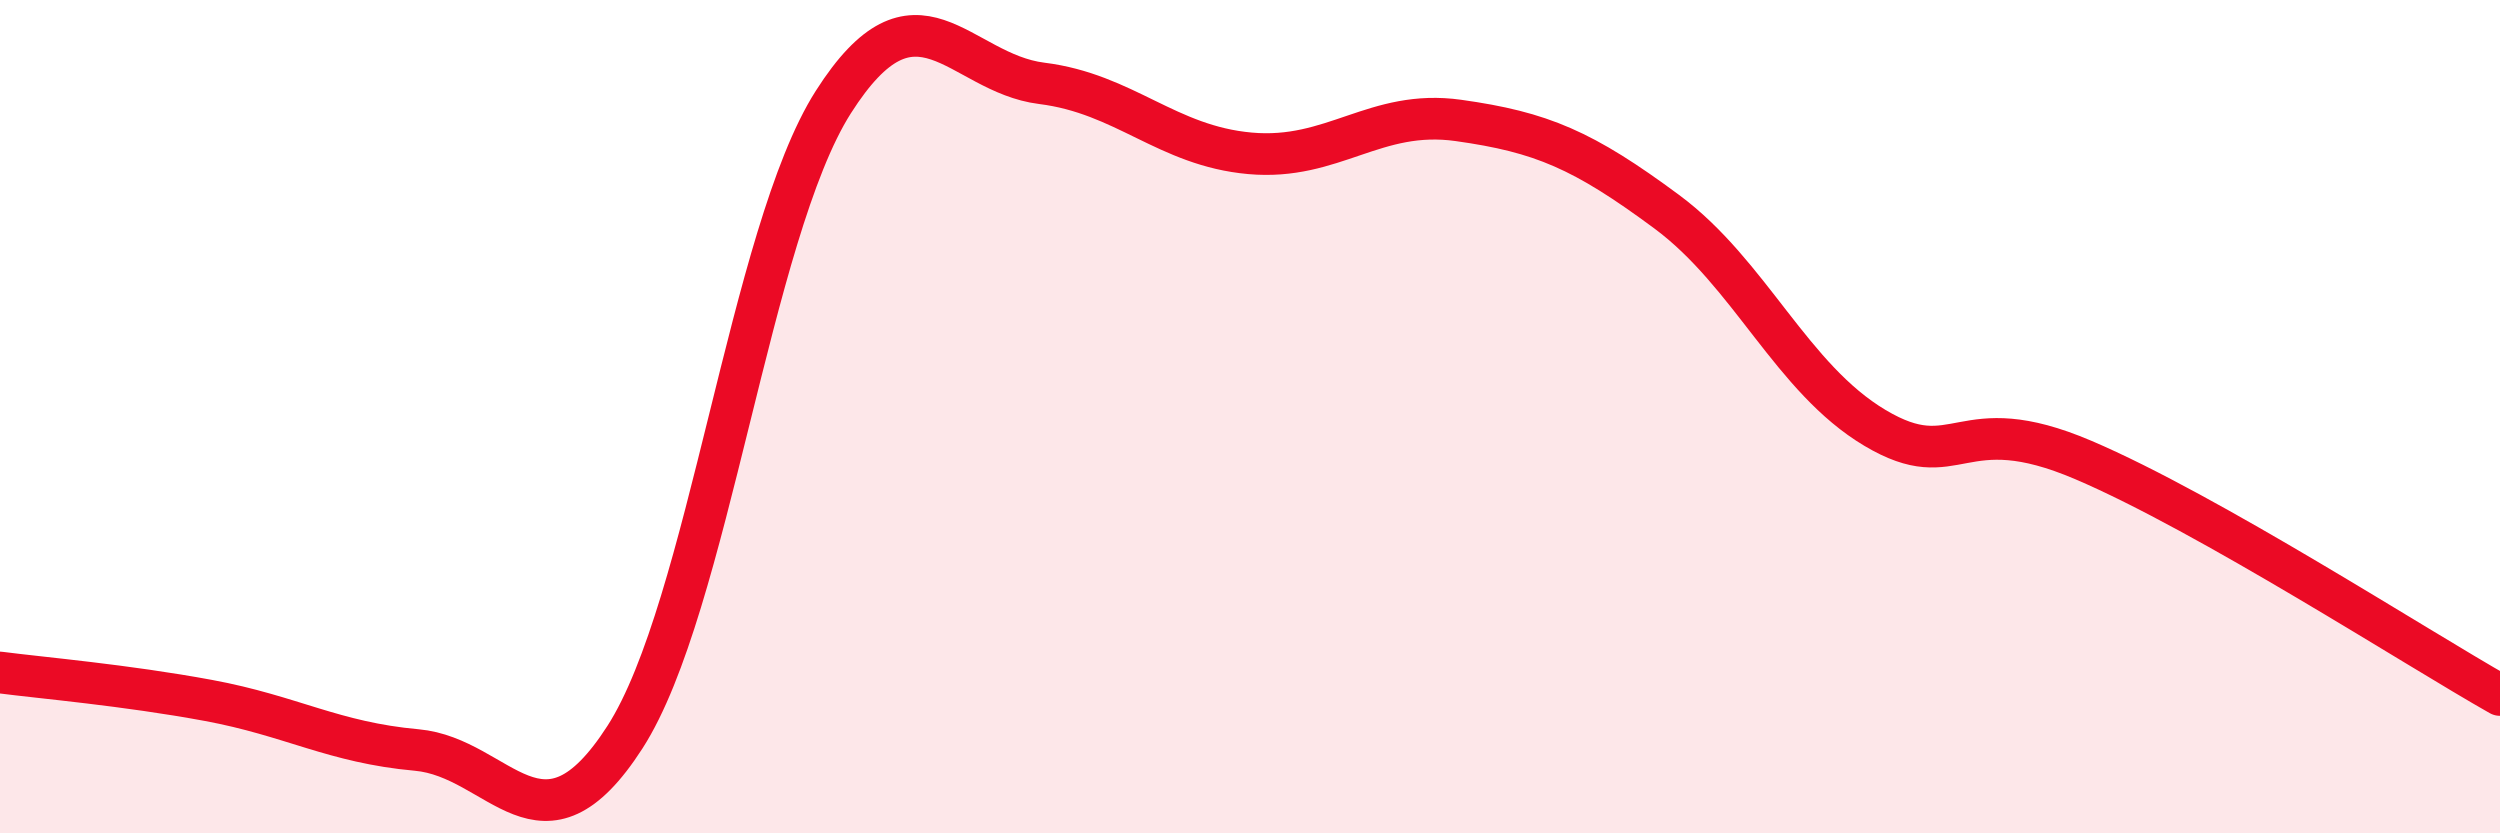
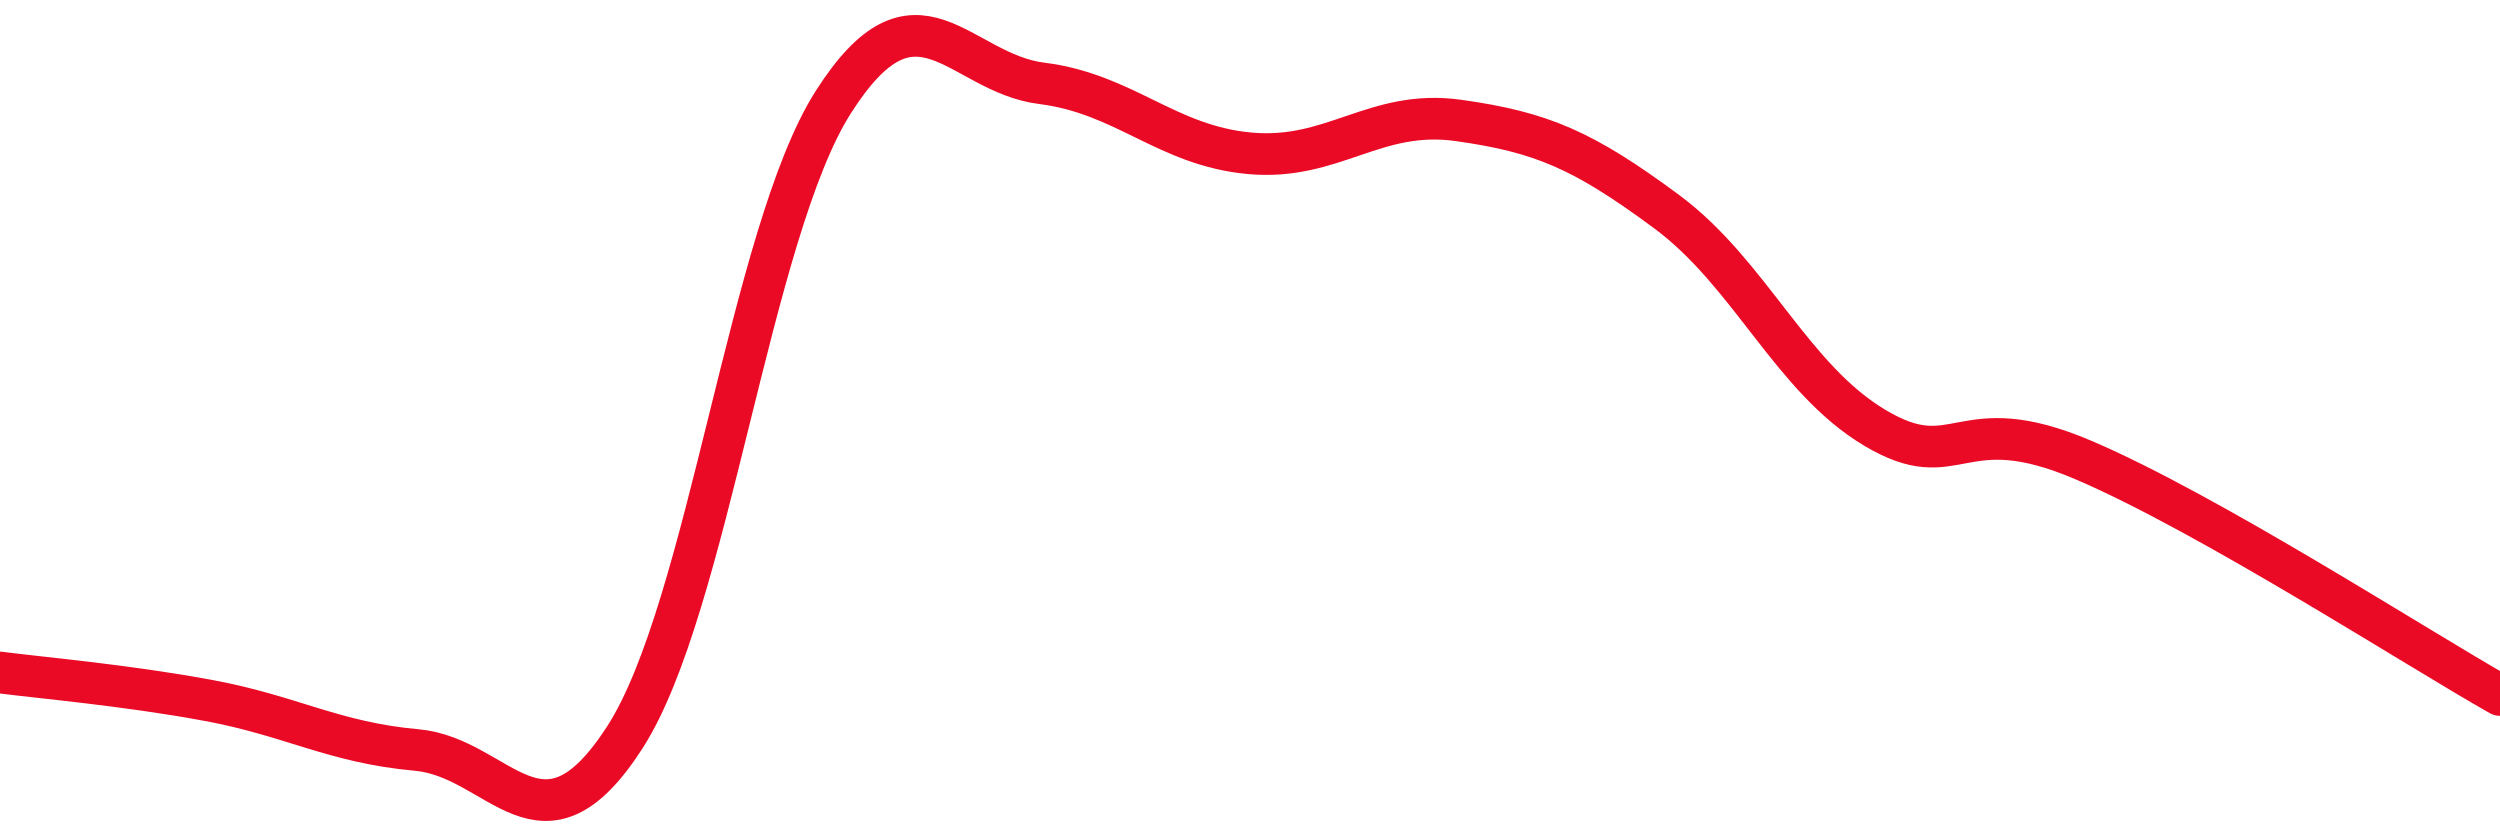
<svg xmlns="http://www.w3.org/2000/svg" width="60" height="20" viewBox="0 0 60 20">
-   <path d="M 0,16.14 C 1,16.27 3,16.44 5,16.81 C 7,17.18 8,17.82 10,18 C 12,18.18 13,20.8 15,17.69 C 17,14.58 18,5.59 20,2.45 C 22,-0.69 23,1.75 25,2 C 27,2.25 28,3.5 30,3.68 C 32,3.86 33,2.61 35,2.89 C 37,3.17 38,3.6 40,5.08 C 42,6.56 43,9.08 45,10.27 C 47,11.46 47,9.76 50,11.04 C 53,12.32 58,15.55 60,16.68L60 20L0 20Z" fill="#EB0A25" opacity="0.1" stroke-linecap="round" stroke-linejoin="round" />
  <path d="M 0,16.14 C 1,16.27 3,16.44 5,16.81 C 7,17.18 8,17.82 10,18 C 12,18.18 13,20.8 15,17.69 C 17,14.58 18,5.59 20,2.45 C 22,-0.69 23,1.75 25,2 C 27,2.25 28,3.5 30,3.68 C 32,3.86 33,2.61 35,2.89 C 37,3.17 38,3.6 40,5.08 C 42,6.56 43,9.08 45,10.27 C 47,11.46 47,9.76 50,11.04 C 53,12.32 58,15.55 60,16.68" stroke="#EB0A25" stroke-width="1" fill="none" stroke-linecap="round" stroke-linejoin="round" />
</svg>